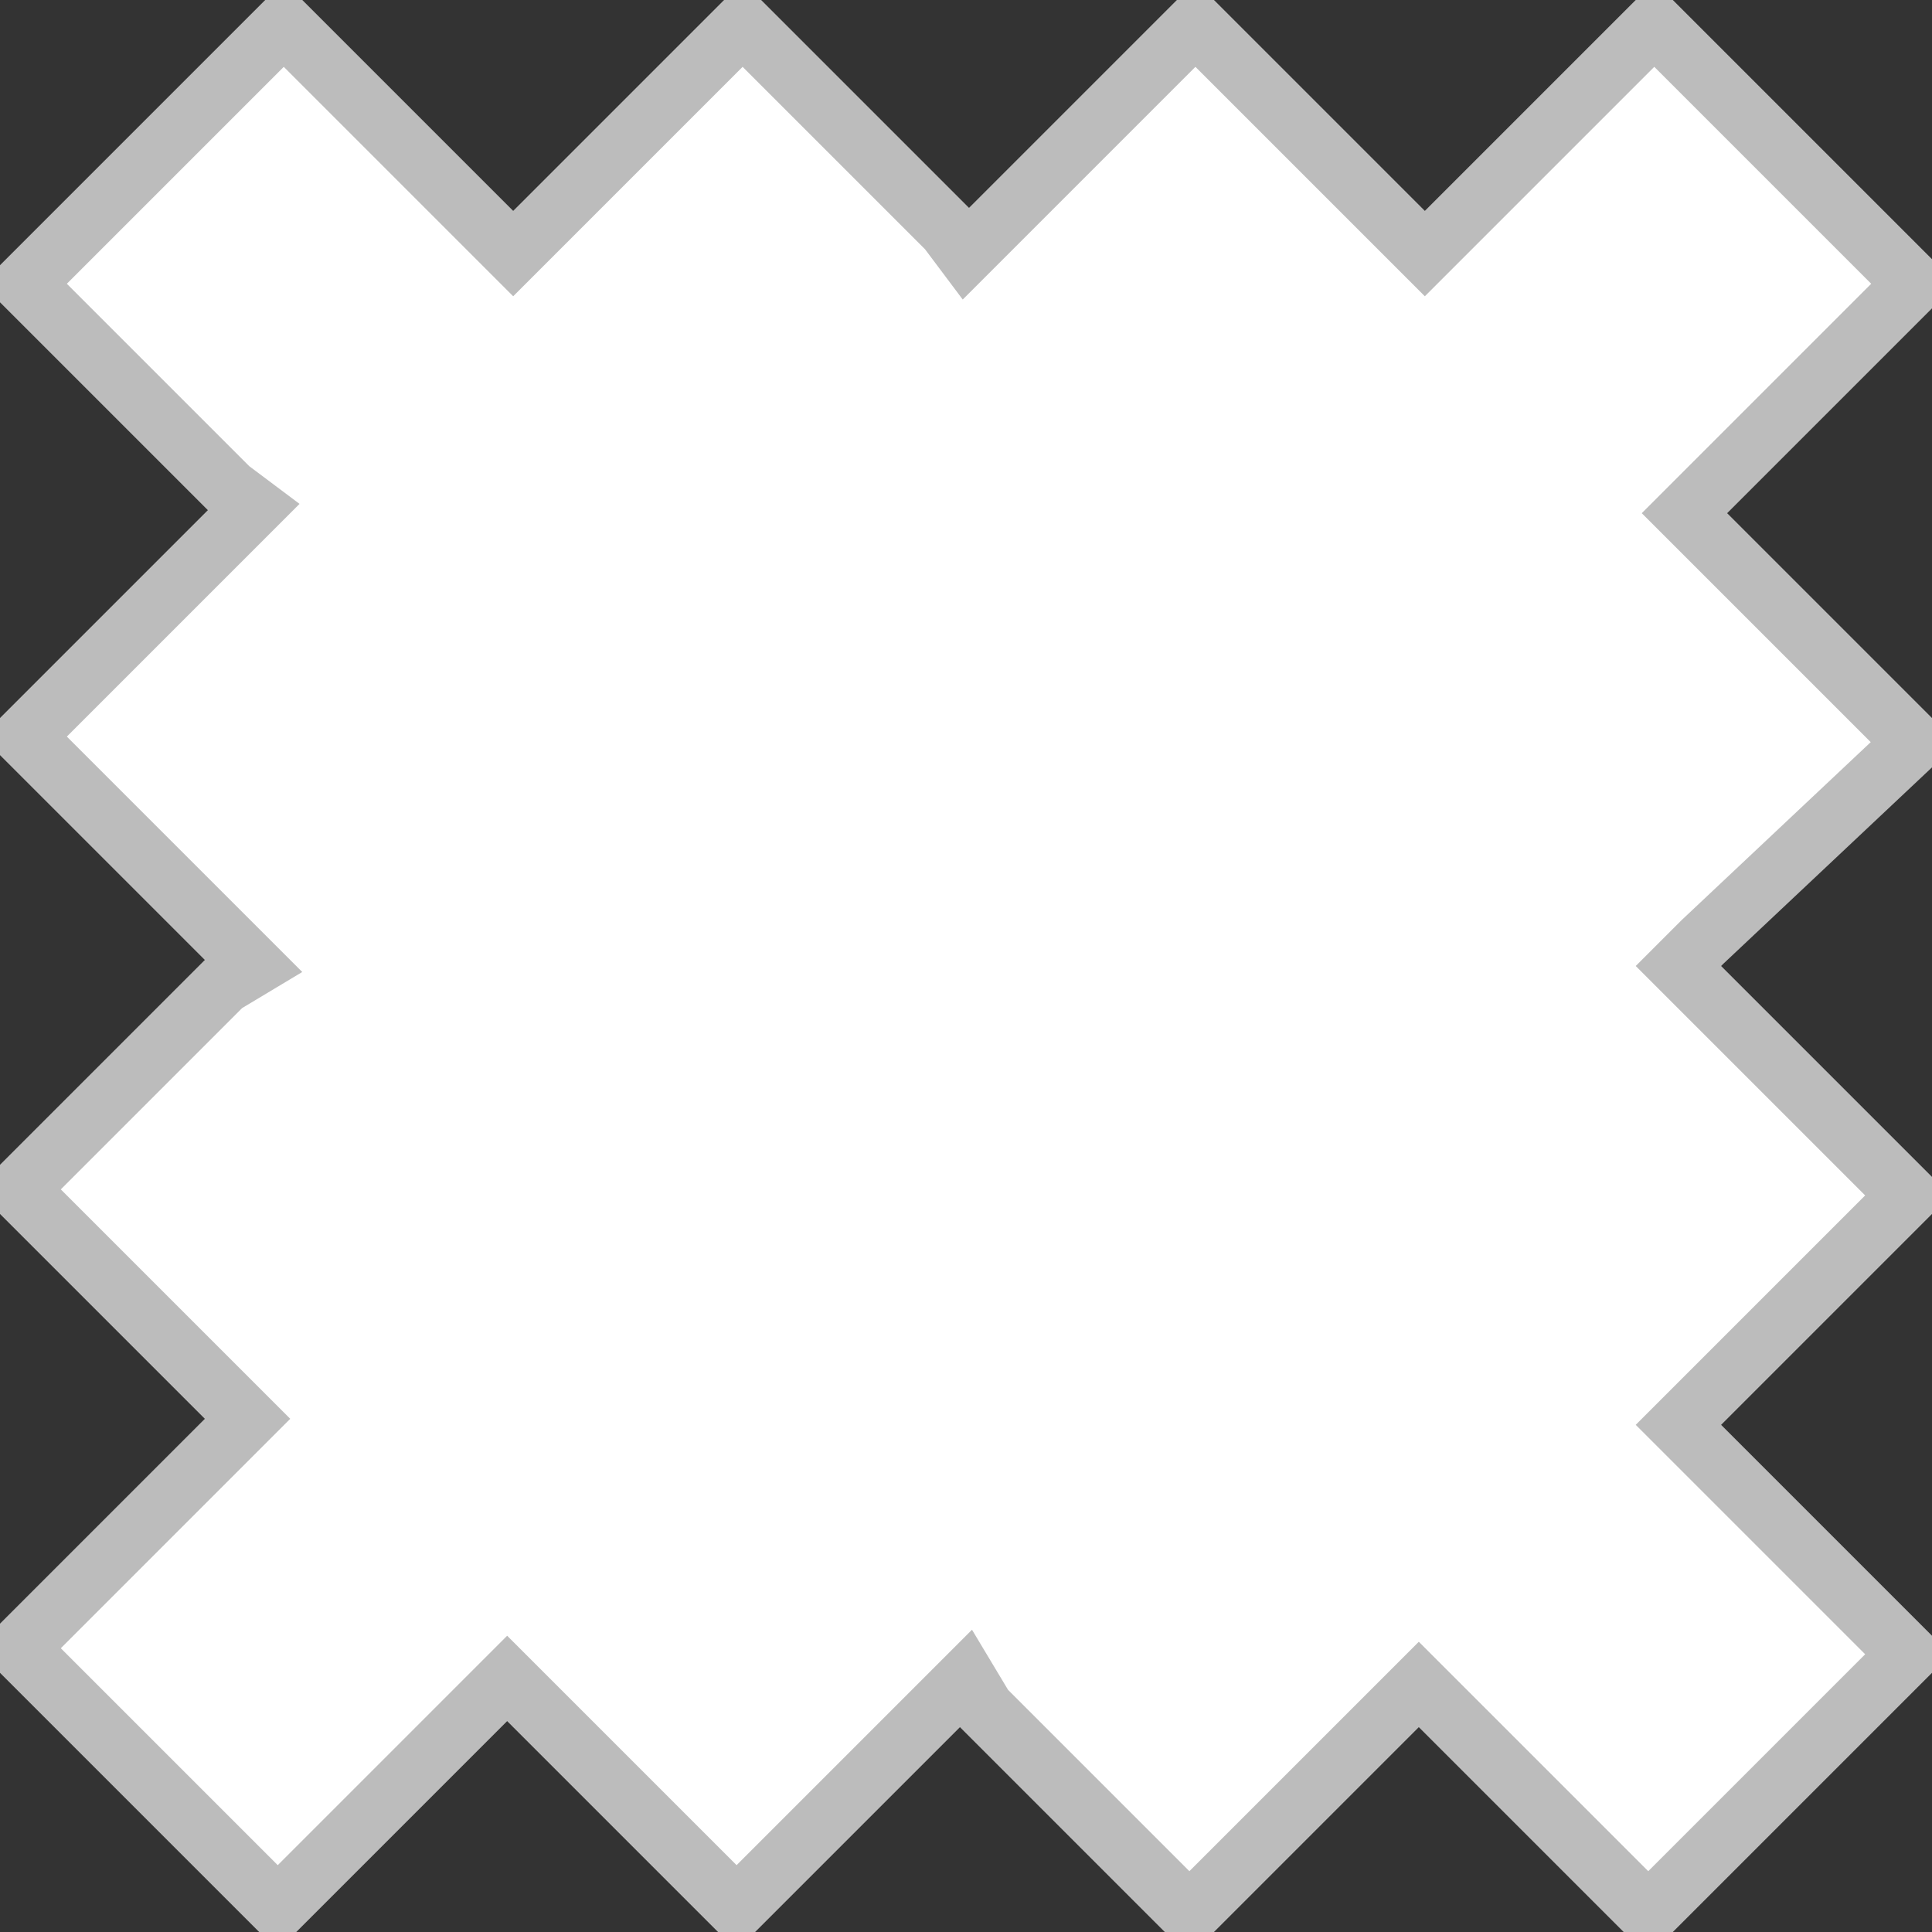
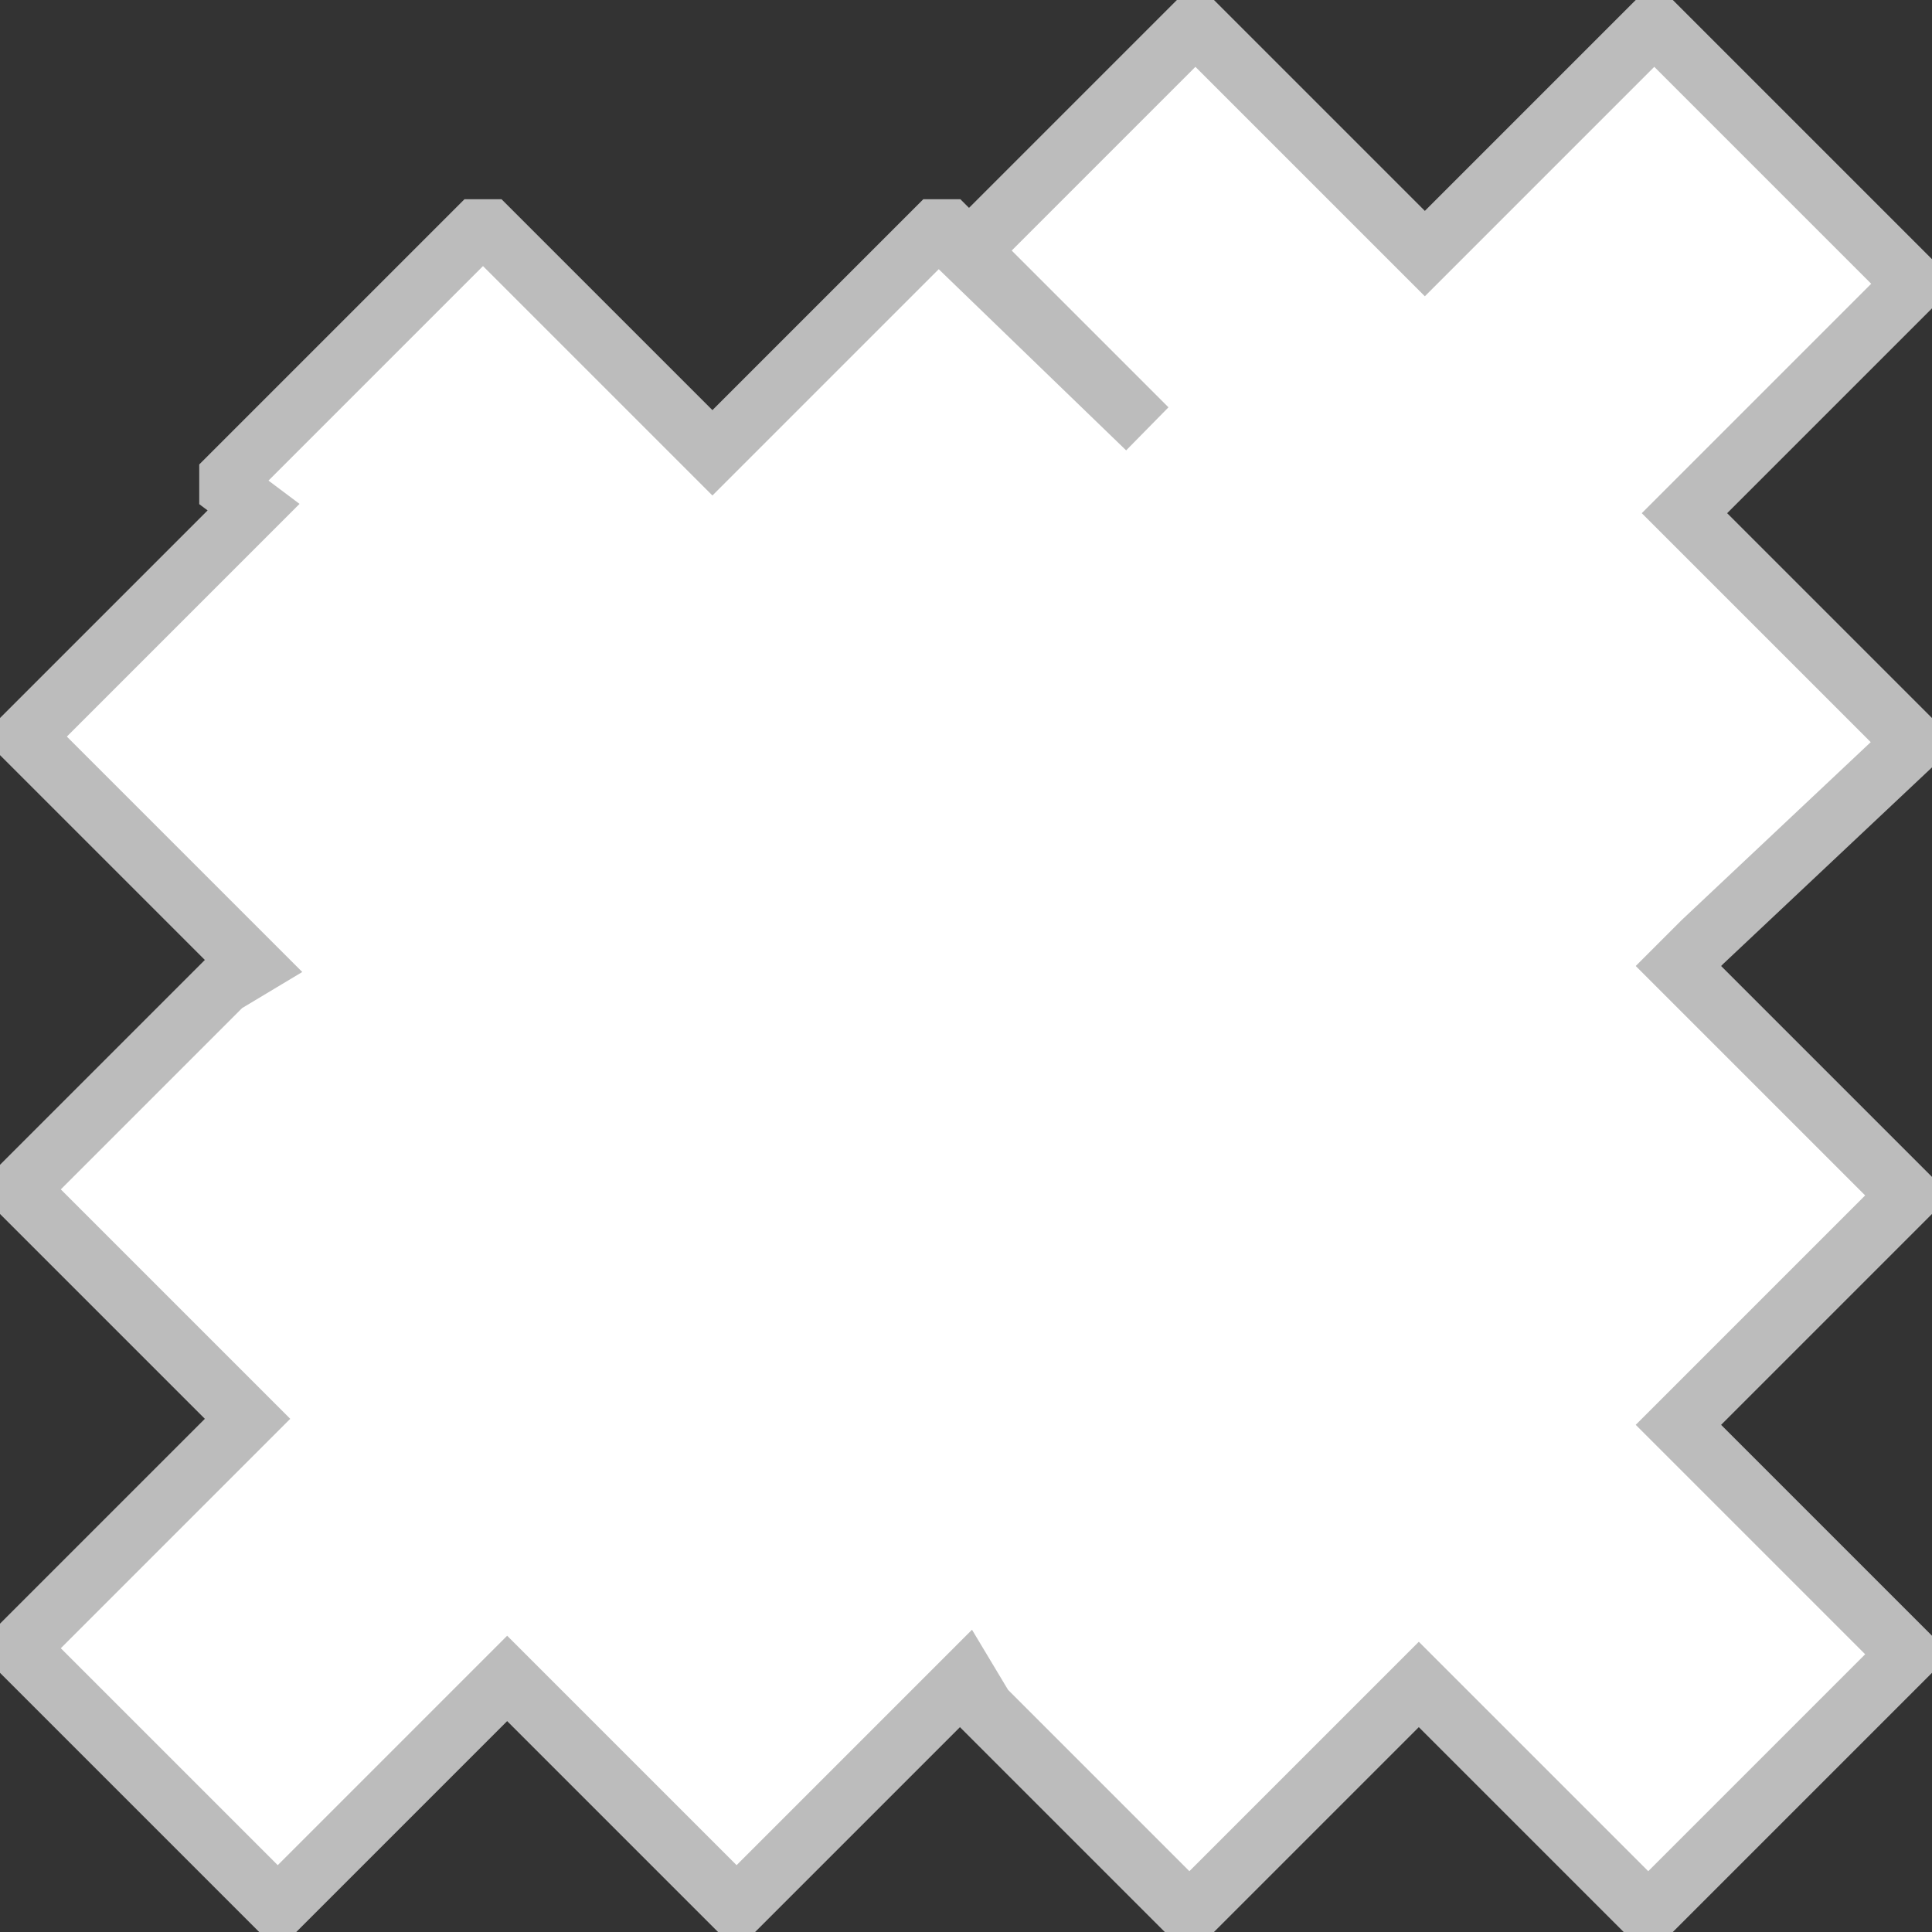
<svg xmlns="http://www.w3.org/2000/svg" version="1.1" id="Layer_1" x="0px" y="0px" viewBox="0 0 32 32" style="enable-background:new 0 0 32 32;" xml:space="preserve">
  <rect x="0" y="0" width="32" height="32" fill="#333333" stroke="none" />
  <style type="text/css">
	.st0{fill:#FFFFFF;stroke:#BCBCBC;}
</style>
-   <path class="st0" d="M28.2,15.6L27.8,16l0.4,0.4l3.3,3.3c0,0,0,0.1,0,0.2l-3.3,3.3l-0.4,0.4l0.4,0.4l3.3,3.3c0,0,0,0.1,0,0.2  l-4.1,4.1c0,0-0.1,0-0.2,0l-3.3-3.3l-0.4-0.4l-0.4,0.4l-3.3,3.3c0,0-0.1,0-0.2,0l-3.3-3.3L16,27.8l-0.4,0.4l-3.3,3.3  c0,0-0.1,0-0.2,0l-3.3-3.3l-0.4-0.4l-0.4,0.4l-3.3,3.3c0,0-0.1,0-0.2,0l-4.1-4.1c0,0,0-0.1,0-0.2l3.3-3.3l0.4-0.4l-0.4-0.4l-3.3-3.3  c0,0,0-0.1,0-0.2l3.3-3.3L4.2,16l-0.4-0.4l-3.3-3.3c0,0,0-0.1,0-0.2l3.3-3.3l0.4-0.4L3.8,8.1L0.5,4.8c0,0,0-0.1,0-0.2l4.1-4.1  c0,0,0.1,0,0.2,0l3.3,3.3l0.4,0.4l0.4-0.4l3.3-3.3c0,0,0.1,0,0.2,0l3.3,3.3L16,4.2l0.4-0.4l3.3-3.3c0,0,0.1,0,0.2,0l3.3,3.3l0.4,0.4  l0.4-0.4l3.3-3.3c0,0,0.1,0,0.2,0l4.1,4.1c0,0,0,0.1,0,0.2l-3.3,3.3l-0.4,0.4l0.4,0.4l3.3,3.3c0,0,0,0,0,0c0,0,0,0.1,0,0.2  c0,0,0,0,0,0L28.2,15.6z" />
+   <path class="st0" d="M28.2,15.6L27.8,16l0.4,0.4l3.3,3.3c0,0,0,0.1,0,0.2l-3.3,3.3l-0.4,0.4l0.4,0.4l3.3,3.3c0,0,0,0.1,0,0.2  l-4.1,4.1c0,0-0.1,0-0.2,0l-3.3-3.3l-0.4-0.4l-0.4,0.4l-3.3,3.3c0,0-0.1,0-0.2,0l-3.3-3.3L16,27.8l-0.4,0.4l-3.3,3.3  c0,0-0.1,0-0.2,0l-3.3-3.3l-0.4-0.4l-0.4,0.4l-3.3,3.3c0,0-0.1,0-0.2,0l-4.1-4.1c0,0,0-0.1,0-0.2l3.3-3.3l0.4-0.4l-0.4-0.4l-3.3-3.3  c0,0,0-0.1,0-0.2l3.3-3.3L4.2,16l-0.4-0.4l-3.3-3.3c0,0,0-0.1,0-0.2l3.3-3.3l0.4-0.4L3.8,8.1c0,0,0-0.1,0-0.2l4.1-4.1  c0,0,0.1,0,0.2,0l3.3,3.3l0.4,0.4l0.4-0.4l3.3-3.3c0,0,0.1,0,0.2,0l3.3,3.3L16,4.2l0.4-0.4l3.3-3.3c0,0,0.1,0,0.2,0l3.3,3.3l0.4,0.4  l0.4-0.4l3.3-3.3c0,0,0.1,0,0.2,0l4.1,4.1c0,0,0,0.1,0,0.2l-3.3,3.3l-0.4,0.4l0.4,0.4l3.3,3.3c0,0,0,0,0,0c0,0,0,0.1,0,0.2  c0,0,0,0,0,0L28.2,15.6z" />
</svg>